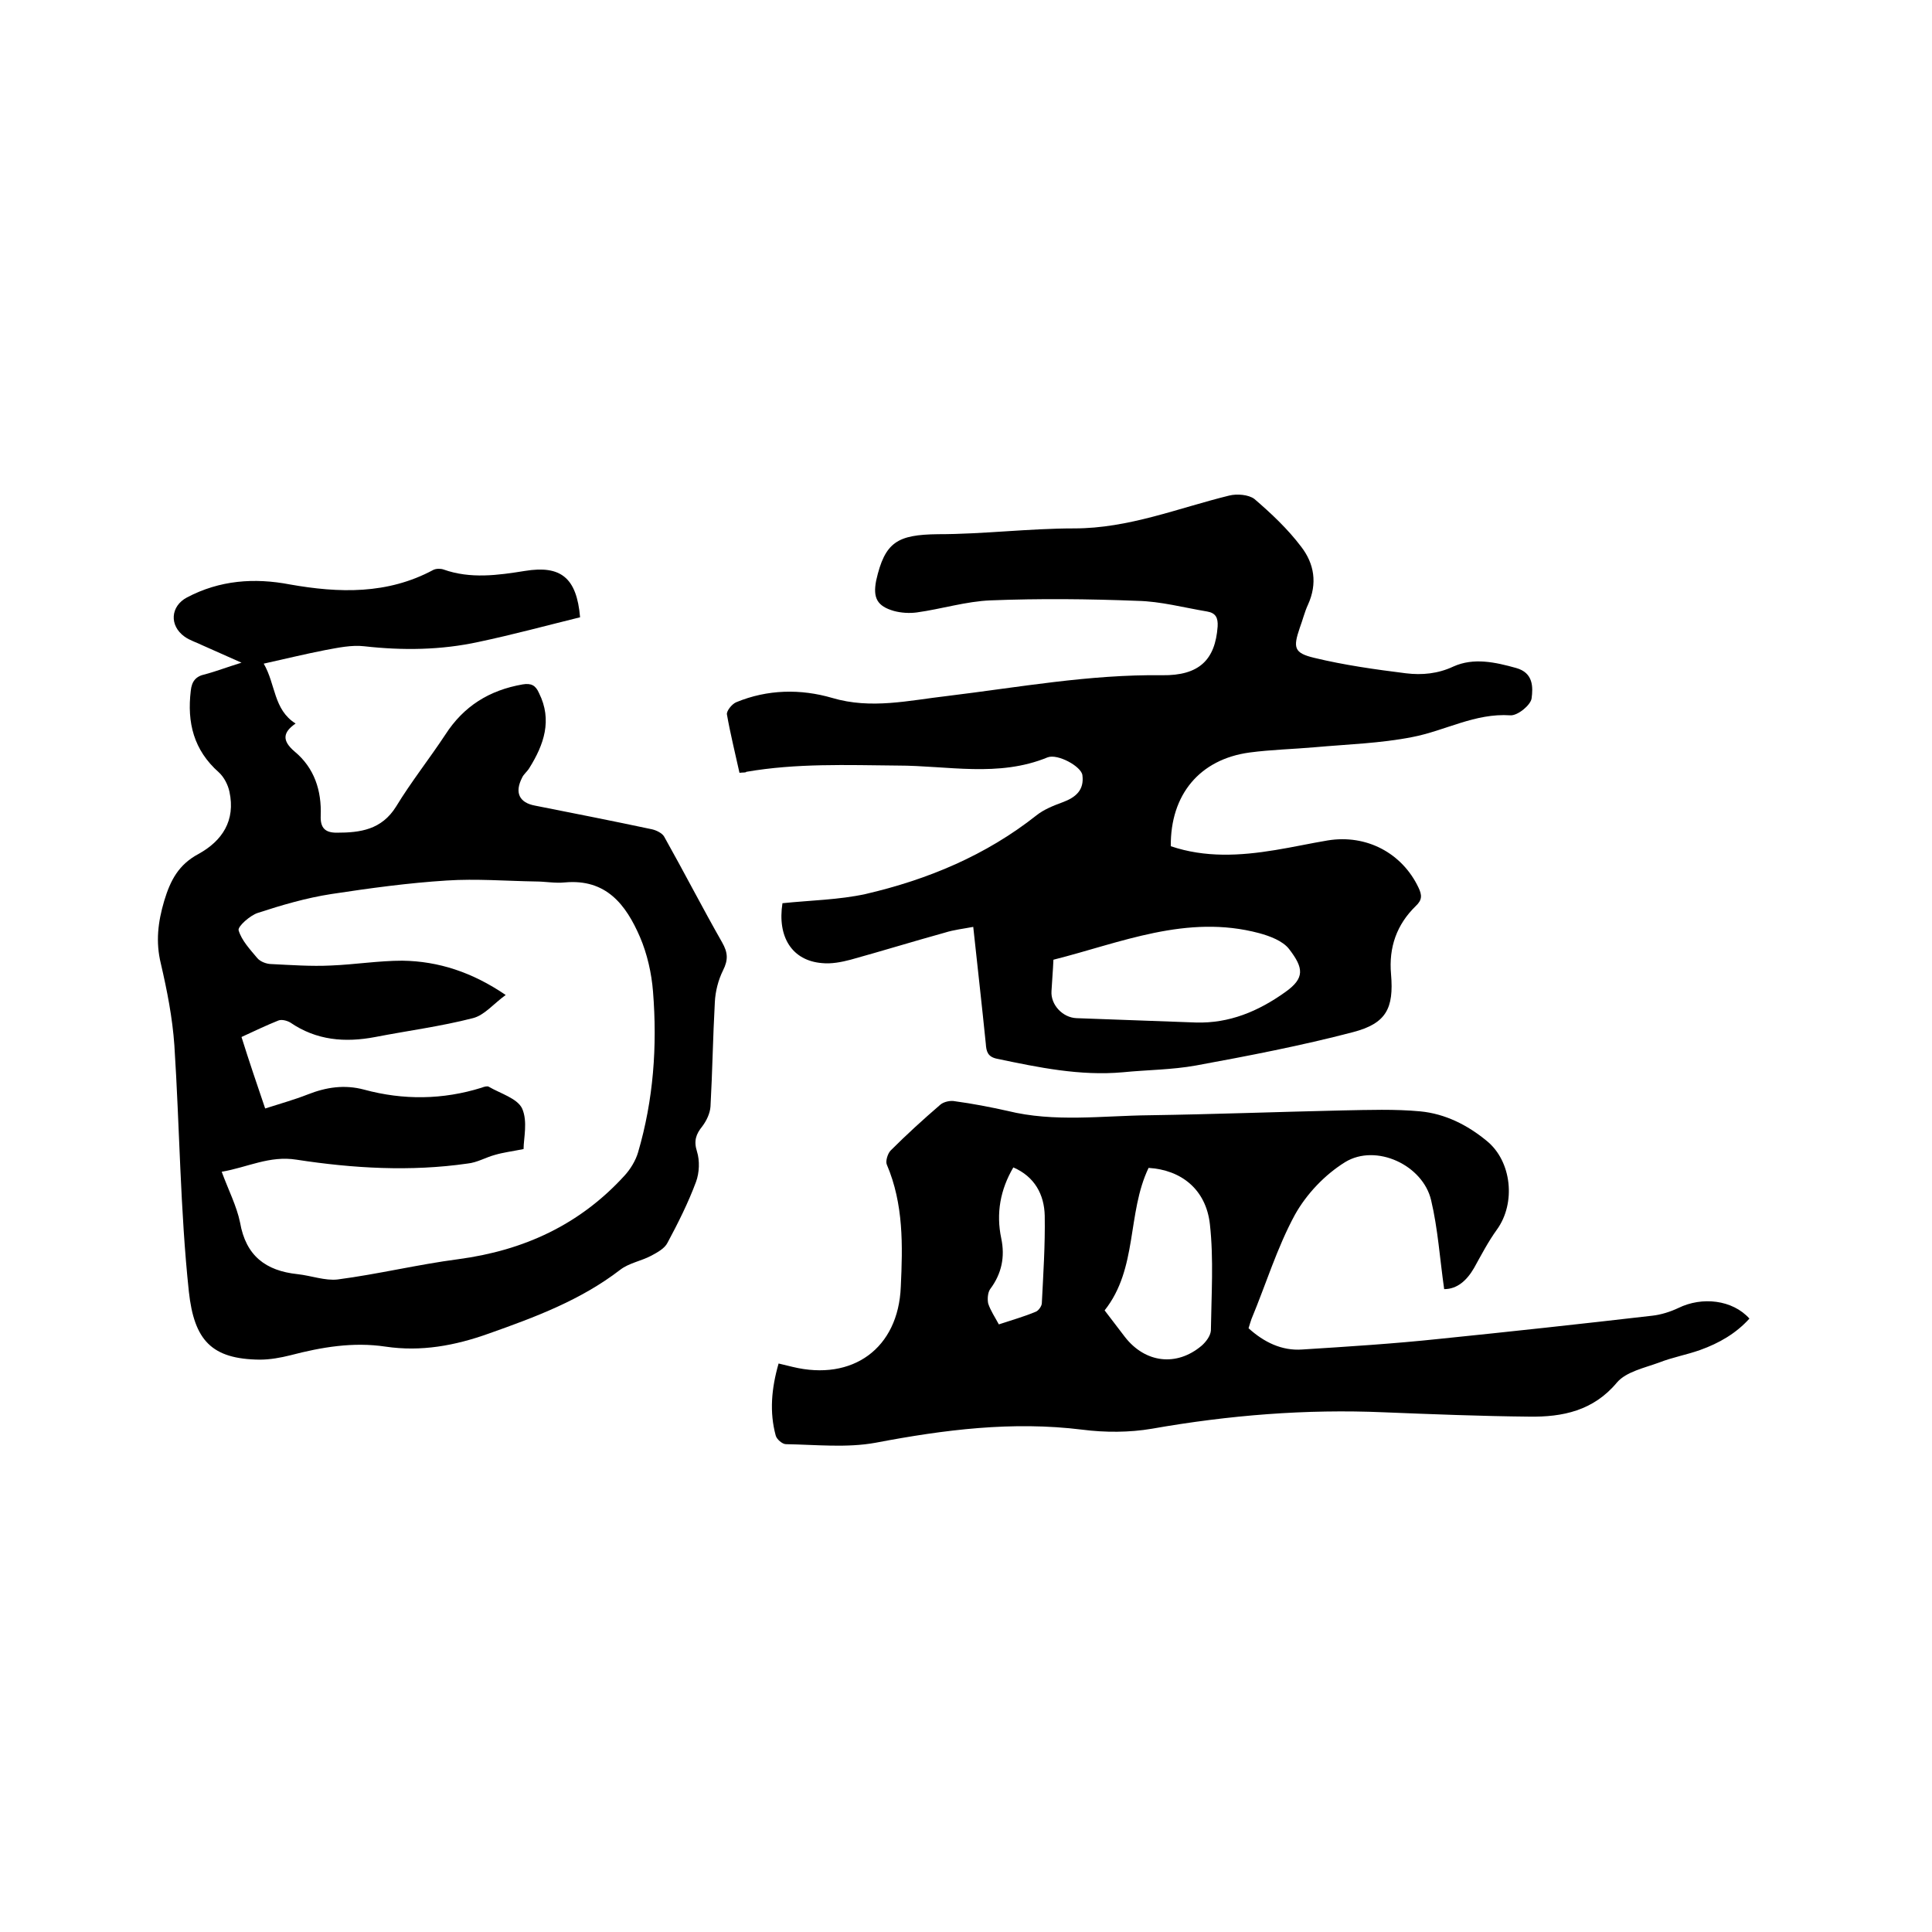
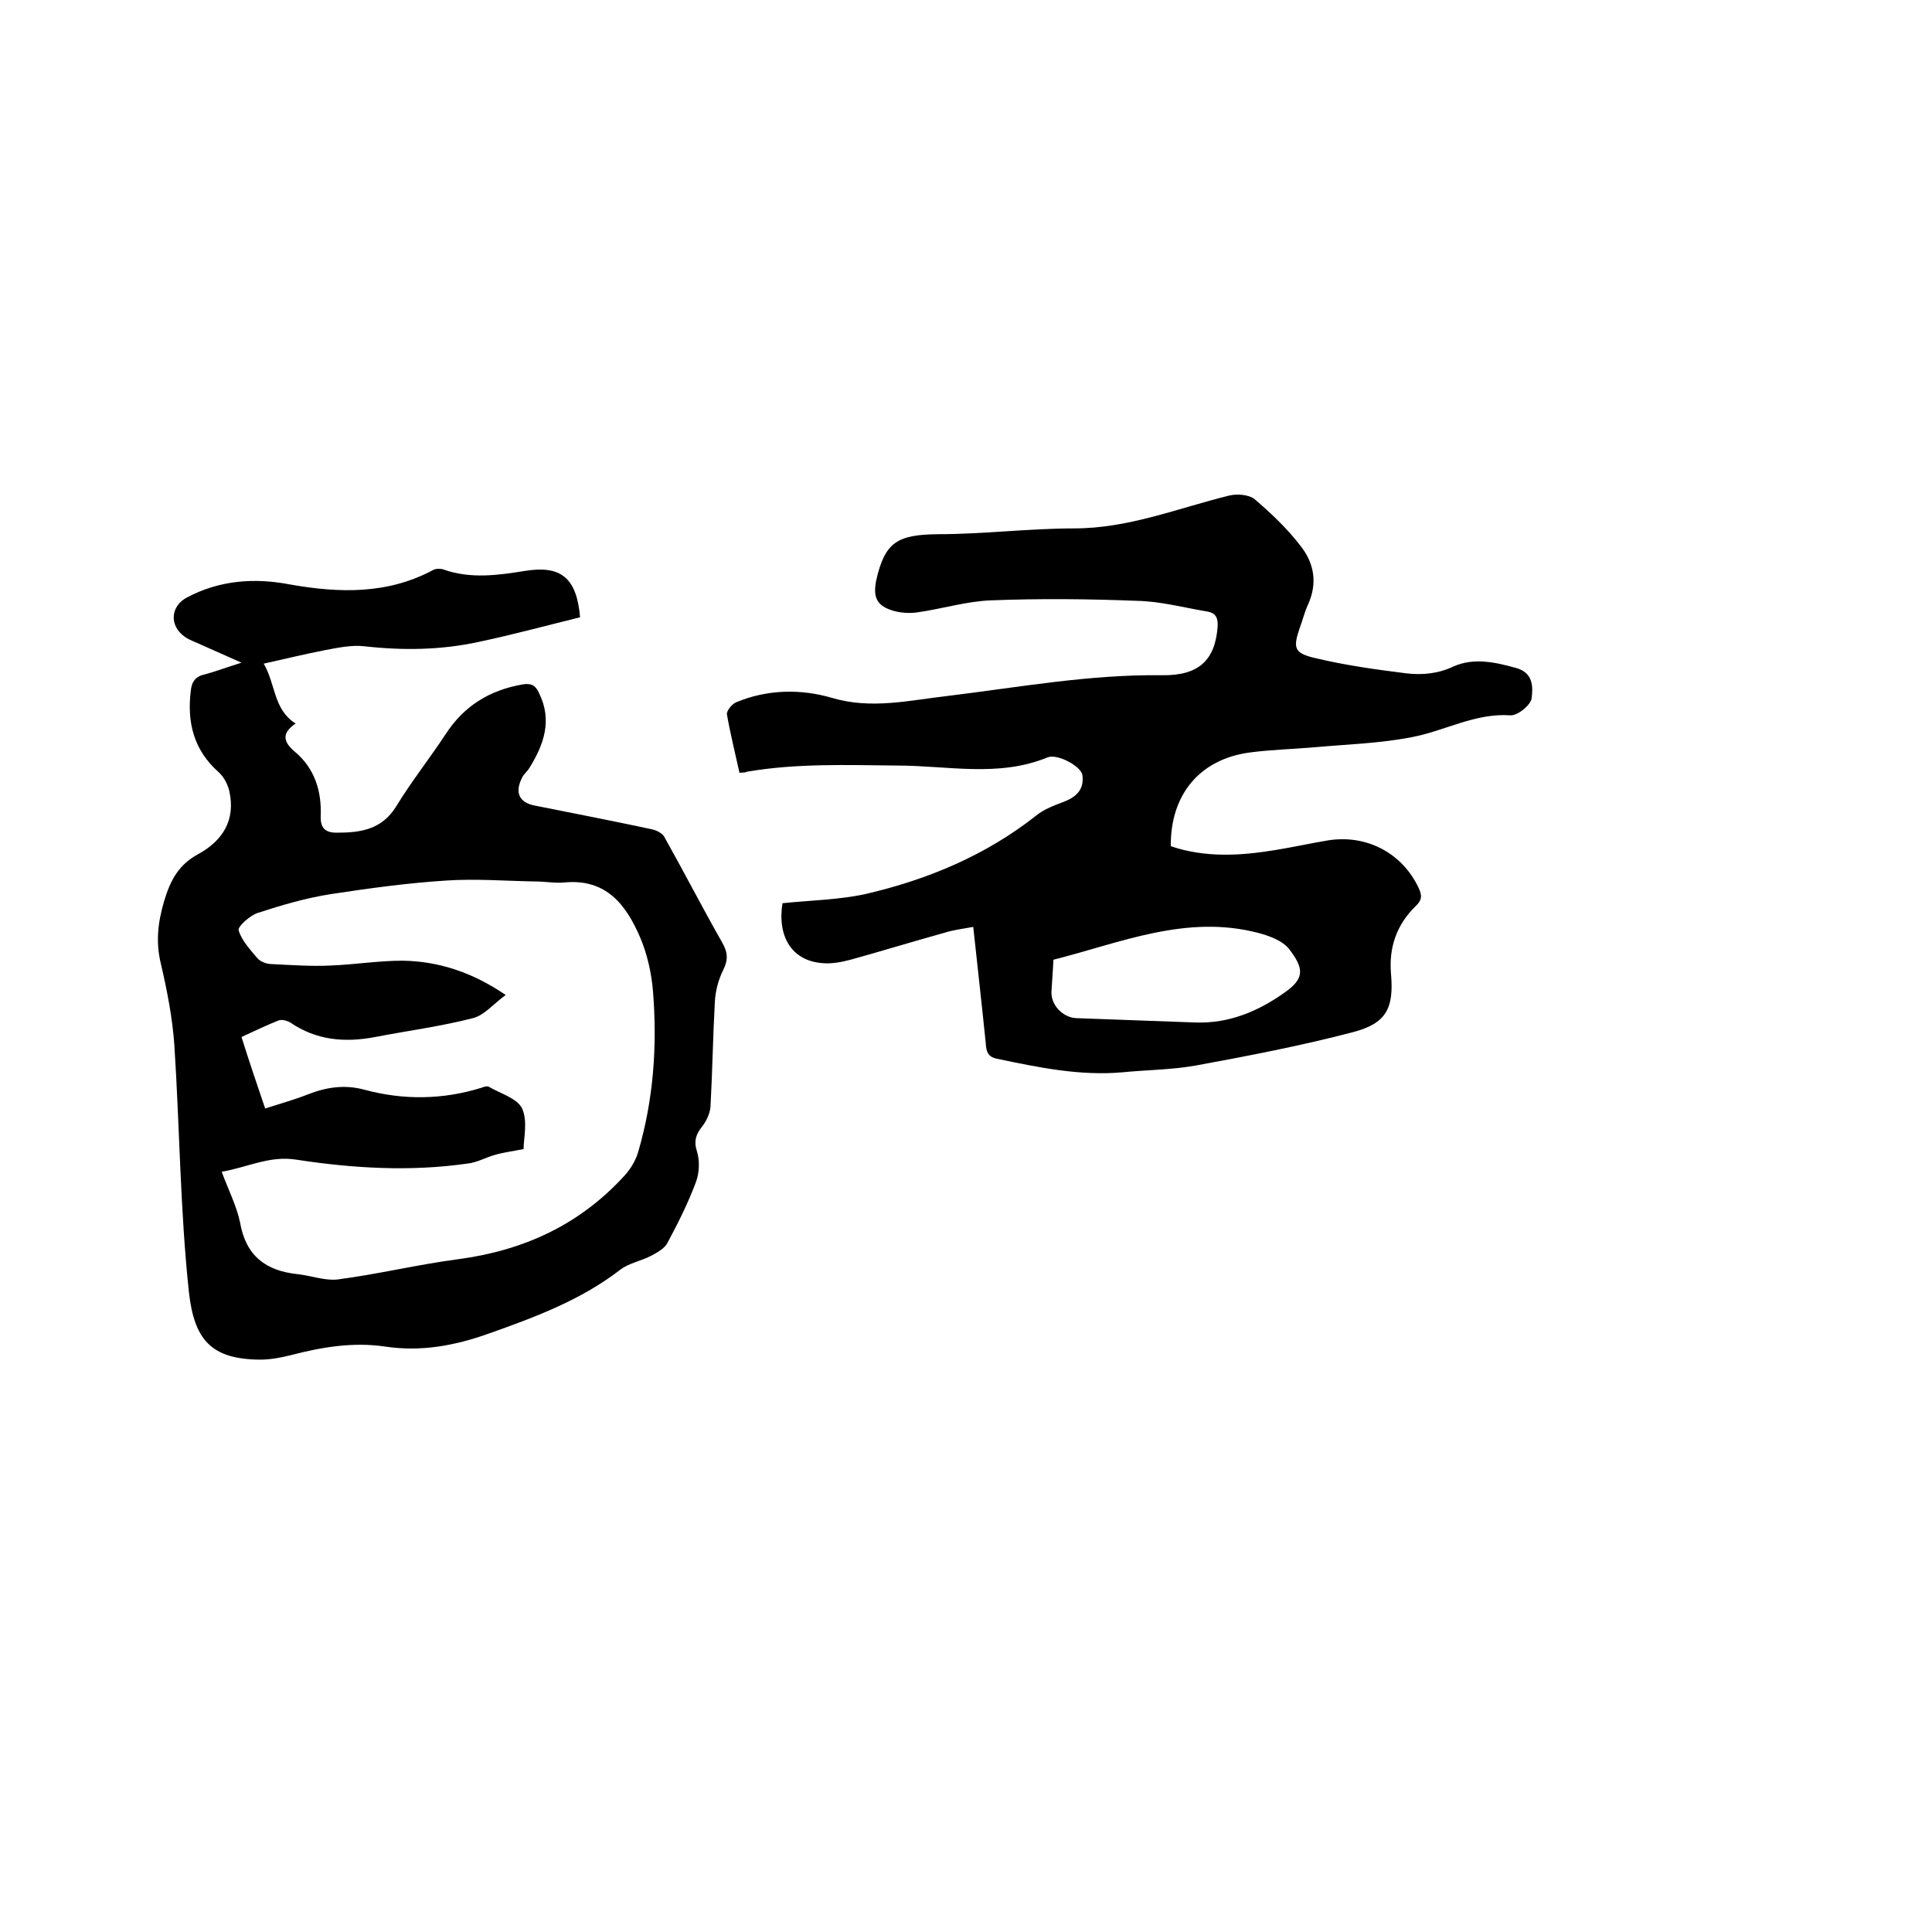
<svg xmlns="http://www.w3.org/2000/svg" enable-background="new 0 0 400 400" viewBox="0 0 400 400">
  <path d="m50 137.2c-3.3-1.5-5.7-2.5-8.1-3.6-1.2-.6-2.6-1-3.7-1.8-3.2-2.3-2.9-6.3.5-8.1 6.8-3.6 14-4.1 21.3-2.7 10.2 1.8 20.2 2.1 29.7-3 .6-.3 1.5-.3 2.1-.1 5.6 2 11.3 1.2 16.9.3 7.4-1.2 10.7 1.4 11.4 9.6-6.9 1.7-13.9 3.6-21 5.1-7.8 1.7-15.7 1.8-23.7.9-2.6-.3-5.4.3-8.1.8-4.1.8-8.2 1.8-12.7 2.8 2.5 4.3 2 9.5 6.6 12.4-2.6 1.8-2.9 3.5-.2 5.8 4.1 3.4 5.6 8.1 5.4 13.3-.1 2.5.9 3.5 3.3 3.5 4.9 0 9.3-.6 12.3-5.4 3.1-5.1 6.9-9.9 10.2-14.9 3.8-5.9 9.1-9.2 16-10.4 1.8-.3 2.7.2 3.4 1.8 2.8 5.6 1 10.7-2 15.5-.4.7-1.2 1.3-1.5 2-1.6 3.1-.6 5.2 2.7 5.8 8.1 1.6 16.2 3.2 24.2 4.9.9.2 2.1.8 2.5 1.5 4.1 7.3 7.9 14.7 12 21.9 1.2 2.1 1.3 3.6.2 5.8-1 2-1.6 4.4-1.7 6.6-.4 7.2-.5 14.4-.9 21.6-.1 1.4-.8 2.9-1.7 4.1-1.3 1.6-1.8 3-1.1 5.2.6 1.9.5 4.4-.2 6.3-1.6 4.3-3.7 8.5-5.9 12.6-.6 1.2-2.1 2-3.4 2.7-2.1 1.1-4.6 1.5-6.4 2.9-8.2 6.3-17.6 9.8-27.2 13.2-7 2.5-14 3.8-21.4 2.7-6.7-1-13.2.1-19.7 1.8-2 .5-4.2.9-6.3.9-10-.1-13.6-4-14.7-14.1-1.8-16.9-1.9-34-3-51-.4-5.7-1.5-11.3-2.8-16.9-1.1-4.5-.6-8.6.7-13 1.3-4.3 3-7.5 7.1-9.7 4.9-2.7 7.7-6.9 6.4-12.9-.3-1.4-1.1-3-2.2-4-5.2-4.6-6.6-10.3-5.8-16.9.2-1.9 1-3 3-3.4 2.2-.6 4.3-1.4 7.5-2.4zm4.9 92.3c3.1-1 6-1.8 8.8-2.9 3.8-1.5 7.6-2.1 11.7-1 8.1 2.2 16.3 2.1 24.3-.4.5-.2 1.2-.4 1.5-.2 2.4 1.4 5.9 2.4 6.9 4.5 1.2 2.7.3 6.2.3 8.4-2.5.5-4.2.7-5.9 1.2-1.9.5-3.7 1.6-5.7 1.8-11.8 1.7-23.7 1-35.4-.8-5.6-.9-10.2 1.6-15.5 2.5 1.4 3.8 3.1 7.1 3.8 10.5 1.2 6.9 5.3 10 11.9 10.7 2.8.3 5.7 1.4 8.3 1.1 8.4-1.1 16.6-3.1 25-4.2 13.5-1.8 25.1-7.1 34.4-17.3 1.2-1.3 2.3-3.1 2.8-4.8 3.2-10.9 4-22 3.1-33.3-.3-3.8-1.2-7.8-2.7-11.3-2.9-6.7-7-12.1-15.6-11.3-2 .2-4-.2-6-.2-6.1-.1-12.3-.6-18.4-.2-8 .5-16 1.6-23.9 2.8-5.2.8-10.3 2.3-15.2 3.9-1.6.5-4.2 2.8-4 3.6.6 2.1 2.4 4 3.9 5.8.6.7 1.9 1.2 2.9 1.2 4.1.2 8.2.5 12.3.3 5-.2 9.9-1 14.8-1 7.5.1 14.5 2.4 21.4 7.1-2.5 1.8-4.4 4.2-6.8 4.8-6.6 1.7-13.5 2.6-20.2 3.9-6.3 1.2-12.2.7-17.6-3-.7-.4-1.8-.7-2.5-.4-2.5 1-5 2.2-7.6 3.4 1.6 5.1 3.2 9.8 4.9 14.8z" />
  <path d="m153.1 160c-.9-4.1-1.9-8.1-2.6-12.1-.1-.7 1-2.1 1.9-2.5 6.5-2.7 13.4-2.8 19.9-.9 8.1 2.4 15.9.5 23.8-.4 14.8-1.8 29.5-4.5 44.5-4.3 7.7.1 11-3.2 11.5-10.1.1-1.8-.4-2.8-2.2-3.1-4.8-.8-9.6-2.1-14.4-2.2-10.1-.4-20.3-.5-30.4-.1-5.1.2-10.2 1.8-15.3 2.5-1.5.2-3.2.1-4.7-.3-3.5-1-4.4-2.7-3.7-6.3 1.8-8 4.4-9.5 12.8-9.6 9.4 0 18.8-1.2 28.2-1.2 11.3 0 21.5-4.2 32.1-6.8 1.6-.4 4-.2 5.2.7 3.5 3 6.9 6.2 9.7 9.9 2.7 3.5 3.4 7.6 1.4 12-.7 1.5-1.1 3.2-1.7 4.8-1.4 4.1-1.2 5.2 3 6.2 6.2 1.5 12.6 2.4 19 3.2 3.3.4 6.6.1 9.8-1.4 4.2-1.9 8.7-.9 13 .3 3.6 1 3.5 4 3.2 6.3-.2 1.4-2.9 3.6-4.4 3.5-7.3-.5-13.5 3.2-20.3 4.5-6.6 1.3-13.4 1.5-20.1 2.1-4.5.4-9.1.5-13.6 1.1-10.3 1.4-16.4 8.7-16.3 19.4 7.1 2.4 14.3 2 21.6.8 3.7-.6 7.3-1.4 10.9-2 8-1.3 15.4 2.6 18.8 9.8.7 1.5.8 2.5-.6 3.8-3.9 3.8-5.6 8.5-5.1 14.1.6 7.1-1 10.2-7.9 12-10.7 2.8-21.6 4.9-32.5 6.9-5 .9-10.1.9-15.1 1.4-8.9.8-17.5-1-26.1-2.8-1.9-.4-2.2-1.5-2.3-3.1-.8-7.9-1.7-15.8-2.6-24.2-2.1.4-4 .6-5.9 1.2-6.5 1.8-13 3.8-19.5 5.6-1.9.5-4 .9-5.9.7-6.2-.5-9.3-5.4-8.2-12.4 5.8-.6 11.7-.7 17.2-1.9 12.9-3 24.9-8 35.4-16.3 1.5-1.2 3.5-2 5.4-2.7 2.7-1 4.5-2.5 4.1-5.6-.2-1.8-5.1-4.5-7.2-3.7-10.2 4.2-20.7 1.7-31.1 1.7-10.5-.1-20.9-.5-31.3 1.3-.1.2-.6.1-1.4.2zm65 38.7c-.1 2.4-.3 4.5-.4 6.5-.2 2.8 2.3 5.5 5.2 5.6 8.2.3 16.4.6 24.7.9 6.9.2 12.9-2.3 18.5-6.3 4.1-2.9 3.8-5 .8-8.9-1.3-1.7-4-2.7-6.2-3.3-15-4-28.7 2-42.6 5.5z" />
-   <path d="m161.2 282.3c1.3.3 2.1.5 2.9.7 12.4 3 21.9-3.8 22.4-16.6.4-8.5.6-17.1-2.9-25.3-.3-.7.2-2.3.8-2.9 3.3-3.3 6.7-6.4 10.3-9.5.7-.6 2.1-.9 3-.7 3.7.5 7.3 1.2 10.9 2 9.7 2.4 19.6 1 29.4.9 13.3-.2 26.6-.7 40-1 5.4-.1 10.8-.3 16.1.2 5.1.5 9.7 2.8 13.7 6.1 5.2 4.2 6.1 12.9 2.1 18.4-1.8 2.5-3.2 5.2-4.7 7.9-1.5 2.6-3.5 4.4-6.2 4.4-.9-6.3-1.3-12.5-2.7-18.4-1.7-7.3-11.4-11.8-17.8-7.9-4.2 2.6-8 6.6-10.4 10.9-3.7 6.8-6 14.4-9 21.6-.2.6-.4 1.2-.6 1.9 3.2 2.9 6.9 4.7 11.1 4.4 9.5-.6 19-1.2 28.4-2.2 14.7-1.5 29.4-3.1 44.1-4.8 1.8-.2 3.7-.8 5.4-1.6 4.9-2.4 11.2-1.7 14.7 2.2-2.8 3.1-6.3 5.1-10.2 6.5-2.8 1-5.7 1.5-8.5 2.6-3 1.1-6.8 1.9-8.7 4.1-4.9 5.9-11.3 7.2-18.2 7.1-10-.1-20.1-.5-30.1-.9-16.1-.7-32.1.6-48 3.4-4.7.8-9.7.8-14.4.2-14.5-1.8-28.6 0-42.8 2.7-6 1.1-12.4.4-18.6.3-.7 0-1.9-1-2.1-1.8-1.3-4.8-.9-9.7.6-14.9zm67.5-11c1.4 1.8 2.8 3.7 4.2 5.5 4.2 5.4 10.7 6.2 15.9 1.8.9-.8 1.8-2 1.9-3.1.1-7.3.6-14.8-.2-22-.8-7.3-6-11.3-12.7-11.7-4.5 9.4-2.2 20.8-9.1 29.5zm-18.9-29.6c-2.7 4.6-3.6 9.5-2.5 14.7.8 3.8.1 7.3-2.3 10.5-.5.7-.6 2.1-.4 3 .5 1.5 1.4 2.8 2.2 4.3 2.7-.9 5.2-1.6 7.6-2.6.6-.2 1.3-1.2 1.3-1.8.3-6 .7-12 .6-18.1-.1-4.4-2.1-8.1-6.5-10z" />
</svg>